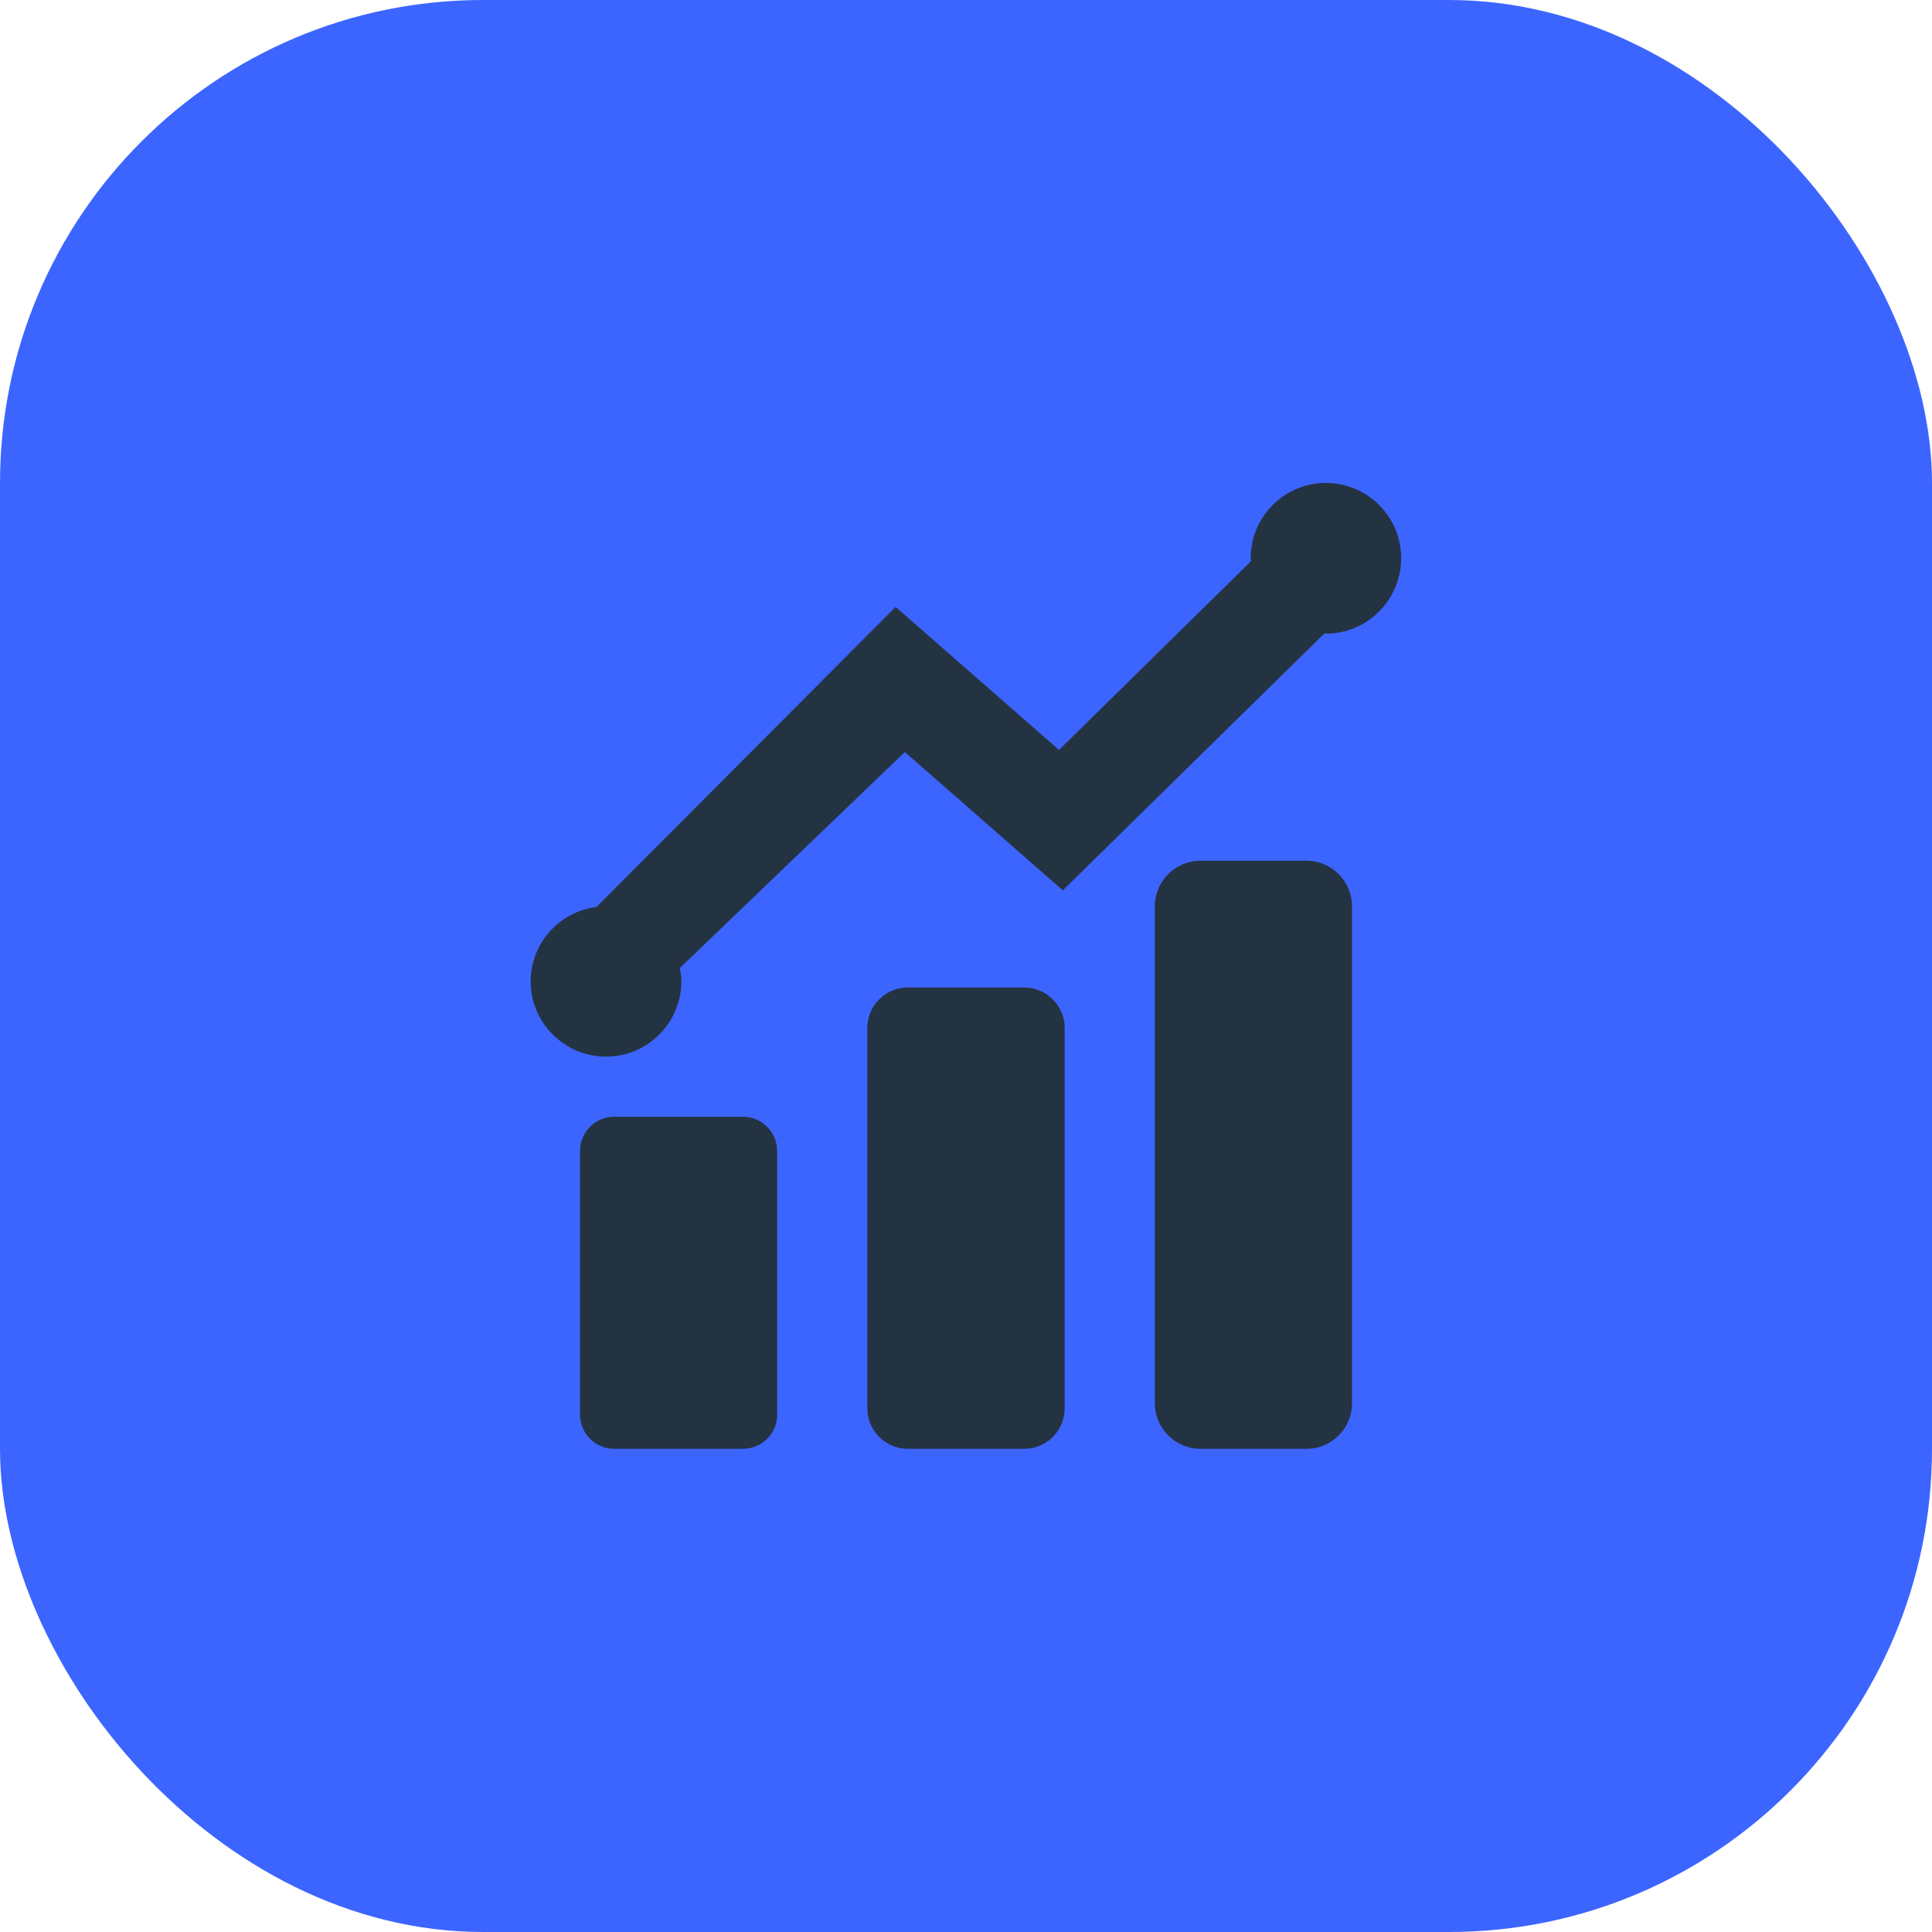
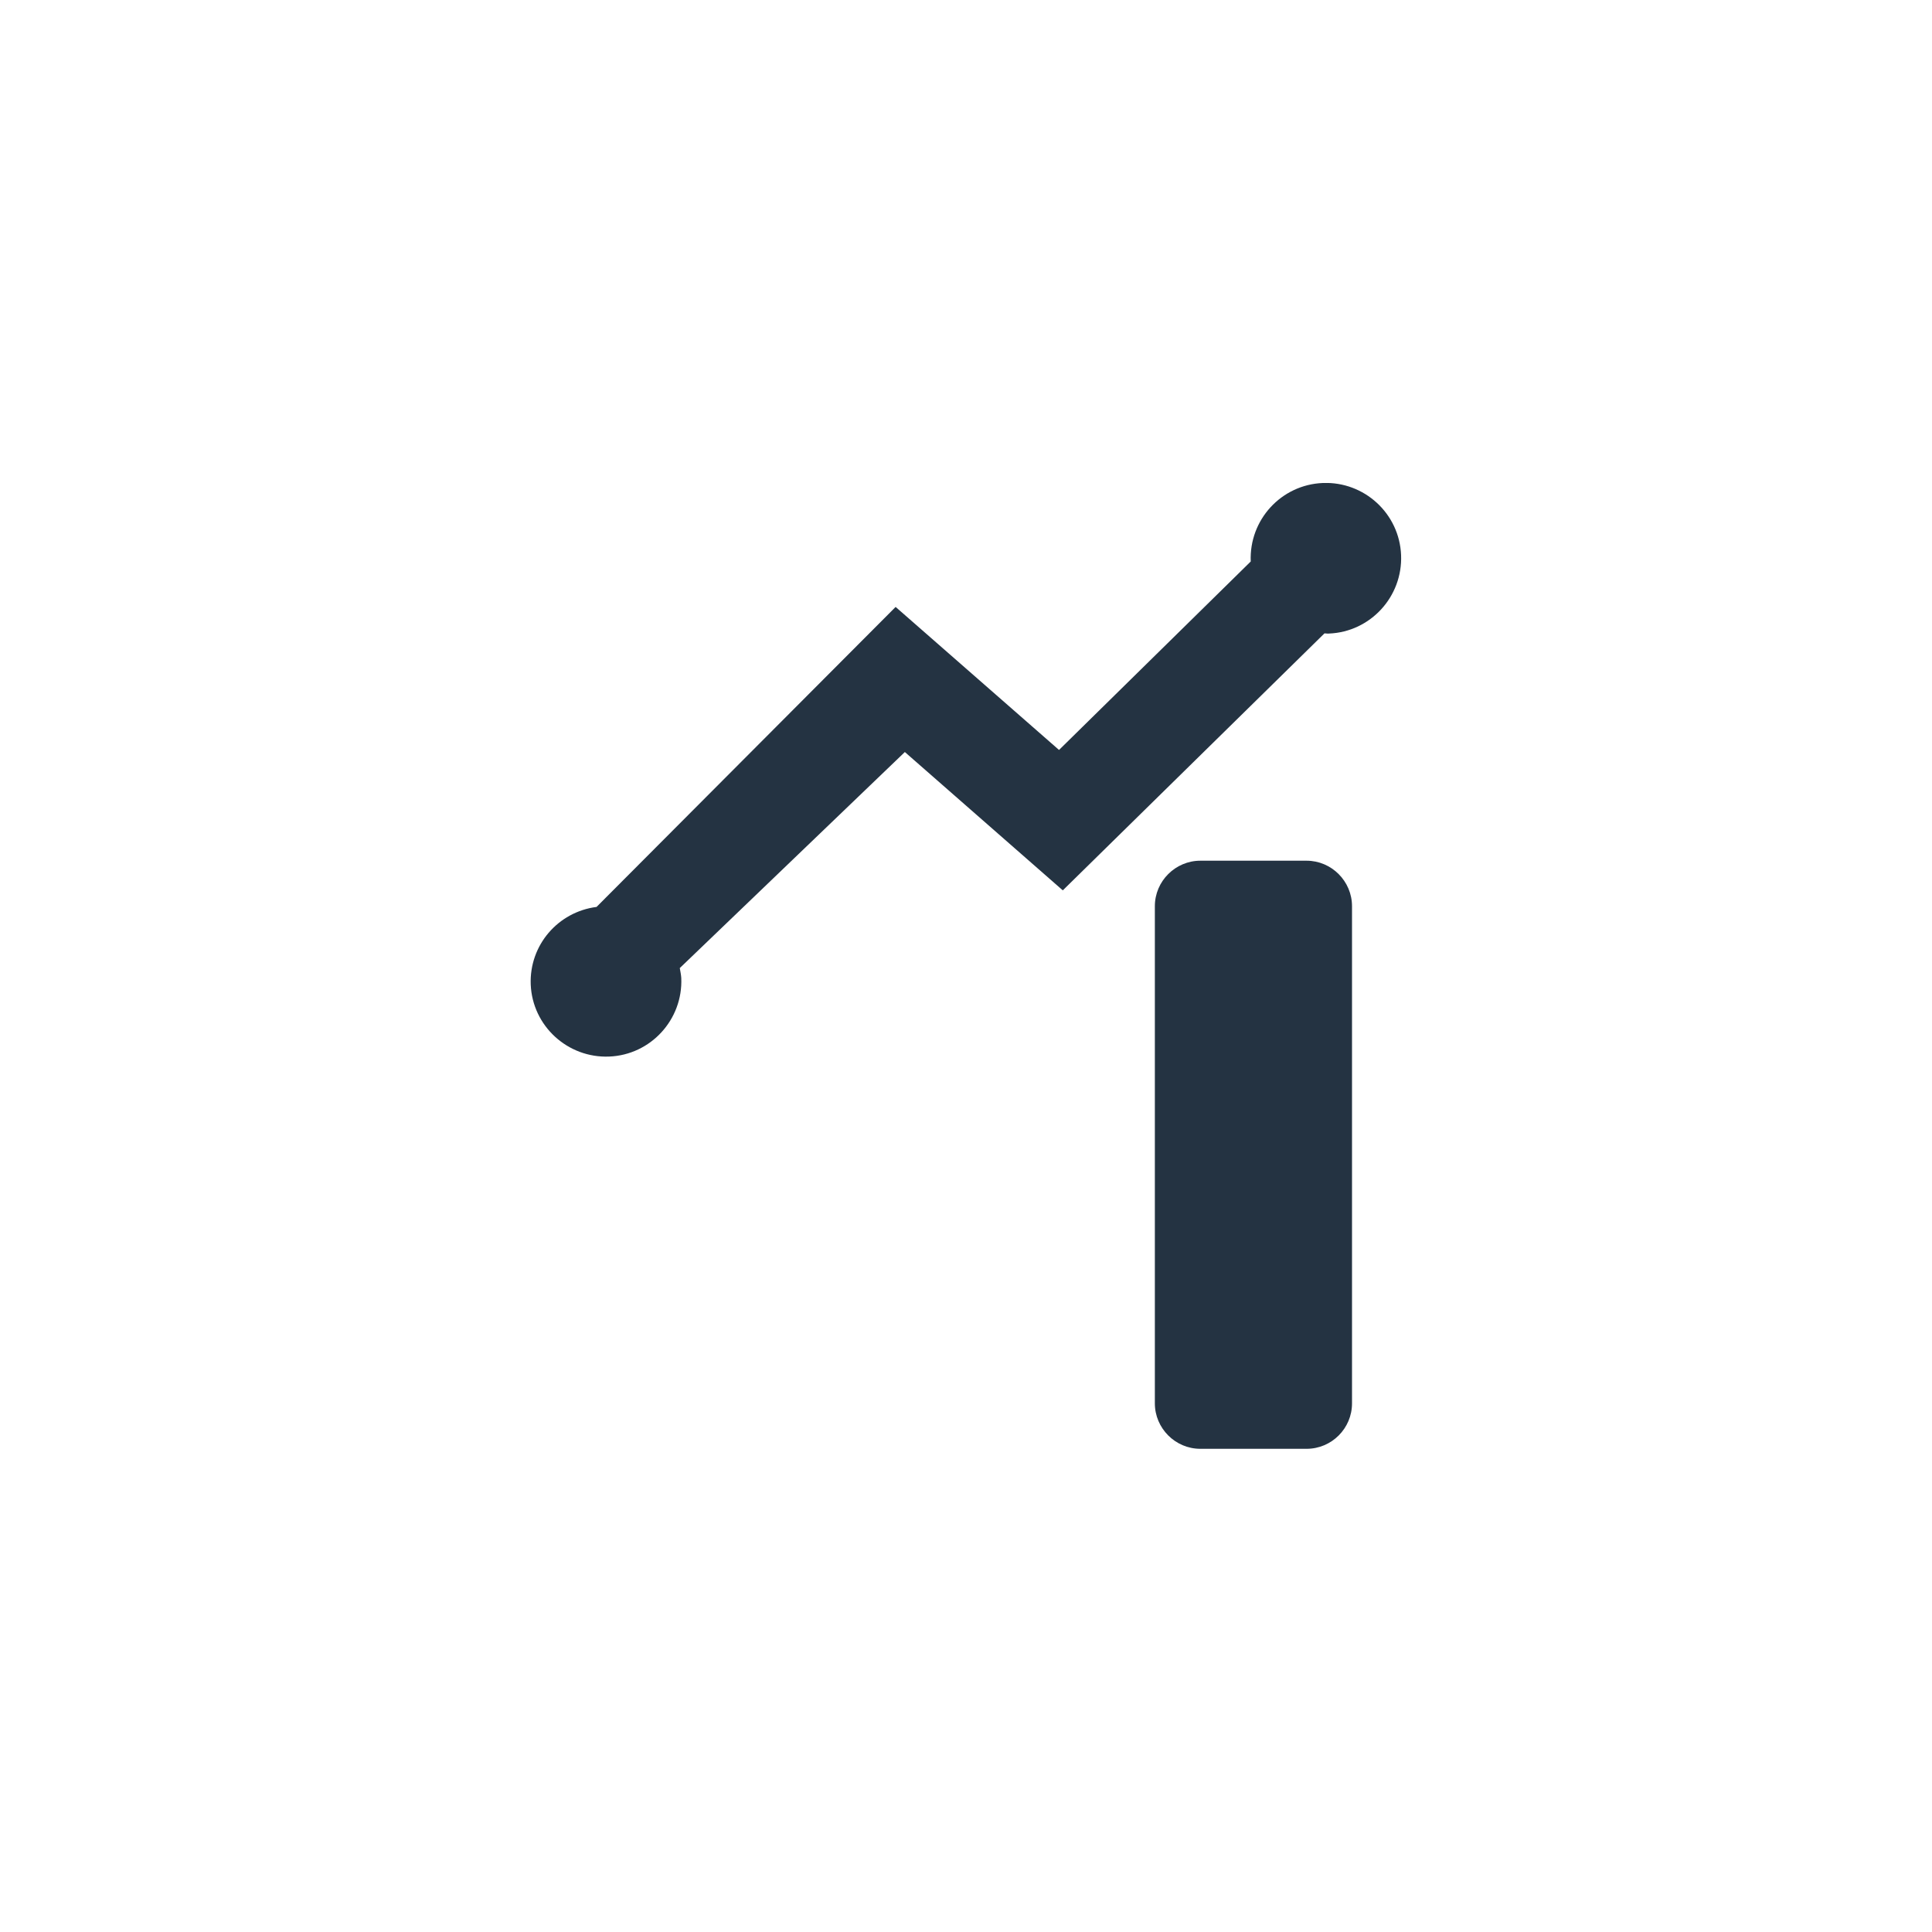
<svg xmlns="http://www.w3.org/2000/svg" width="40" height="40" viewBox="0 0 40 40" fill="none">
-   <rect width="40" height="40" rx="10" fill="#3C65FF" />
  <g clip-path="url(#clip0_2_1060)">
-     <path d="M15.383 29.996H12.715C12.324 29.996 12.008 29.676 12.008 29.289V23.828C12.008 23.438 12.328 23.121 12.715 23.121H15.383C15.773 23.121 16.09 23.441 16.09 23.828V29.289C16.094 29.68 15.773 29.996 15.383 29.996Z" fill="#243342" />
-     <path d="M21.207 29.996H18.793C18.336 29.996 17.957 29.621 17.957 29.16V21.281C17.957 20.824 18.332 20.445 18.793 20.445H21.207C21.664 20.445 22.043 20.82 22.043 21.281V29.16C22.043 29.621 21.668 29.996 21.207 29.996Z" fill="#243342" />
    <path d="M27.051 29.996H24.852C24.332 29.996 23.91 29.57 23.91 29.055V18.762C23.91 18.242 24.336 17.82 24.852 17.82H27.051C27.57 17.82 27.992 18.246 27.992 18.762V29.055C27.992 29.574 27.57 29.996 27.051 29.996Z" fill="#243342" />
    <path d="M27.387 10C26.527 10.035 25.859 10.762 25.895 11.625L21.926 15.527L18.543 12.566L12.351 18.777C11.555 18.879 10.957 19.566 10.988 20.383C11.023 21.242 11.754 21.91 12.613 21.875C13.473 21.84 14.141 21.109 14.105 20.25C14.101 20.18 14.086 20.113 14.074 20.043L18.734 15.57L22.004 18.434L27.422 13.113C27.453 13.113 27.484 13.121 27.516 13.117C28.375 13.082 29.043 12.352 29.008 11.492C28.973 10.633 28.246 9.965 27.387 10Z" fill="#243342" />
  </g>
  <defs>
    <clipPath id="clip0_2_1060">
      <rect width="20" height="20" fill="white" transform="translate(10 10)" />
    </clipPath>
  </defs>
</svg>